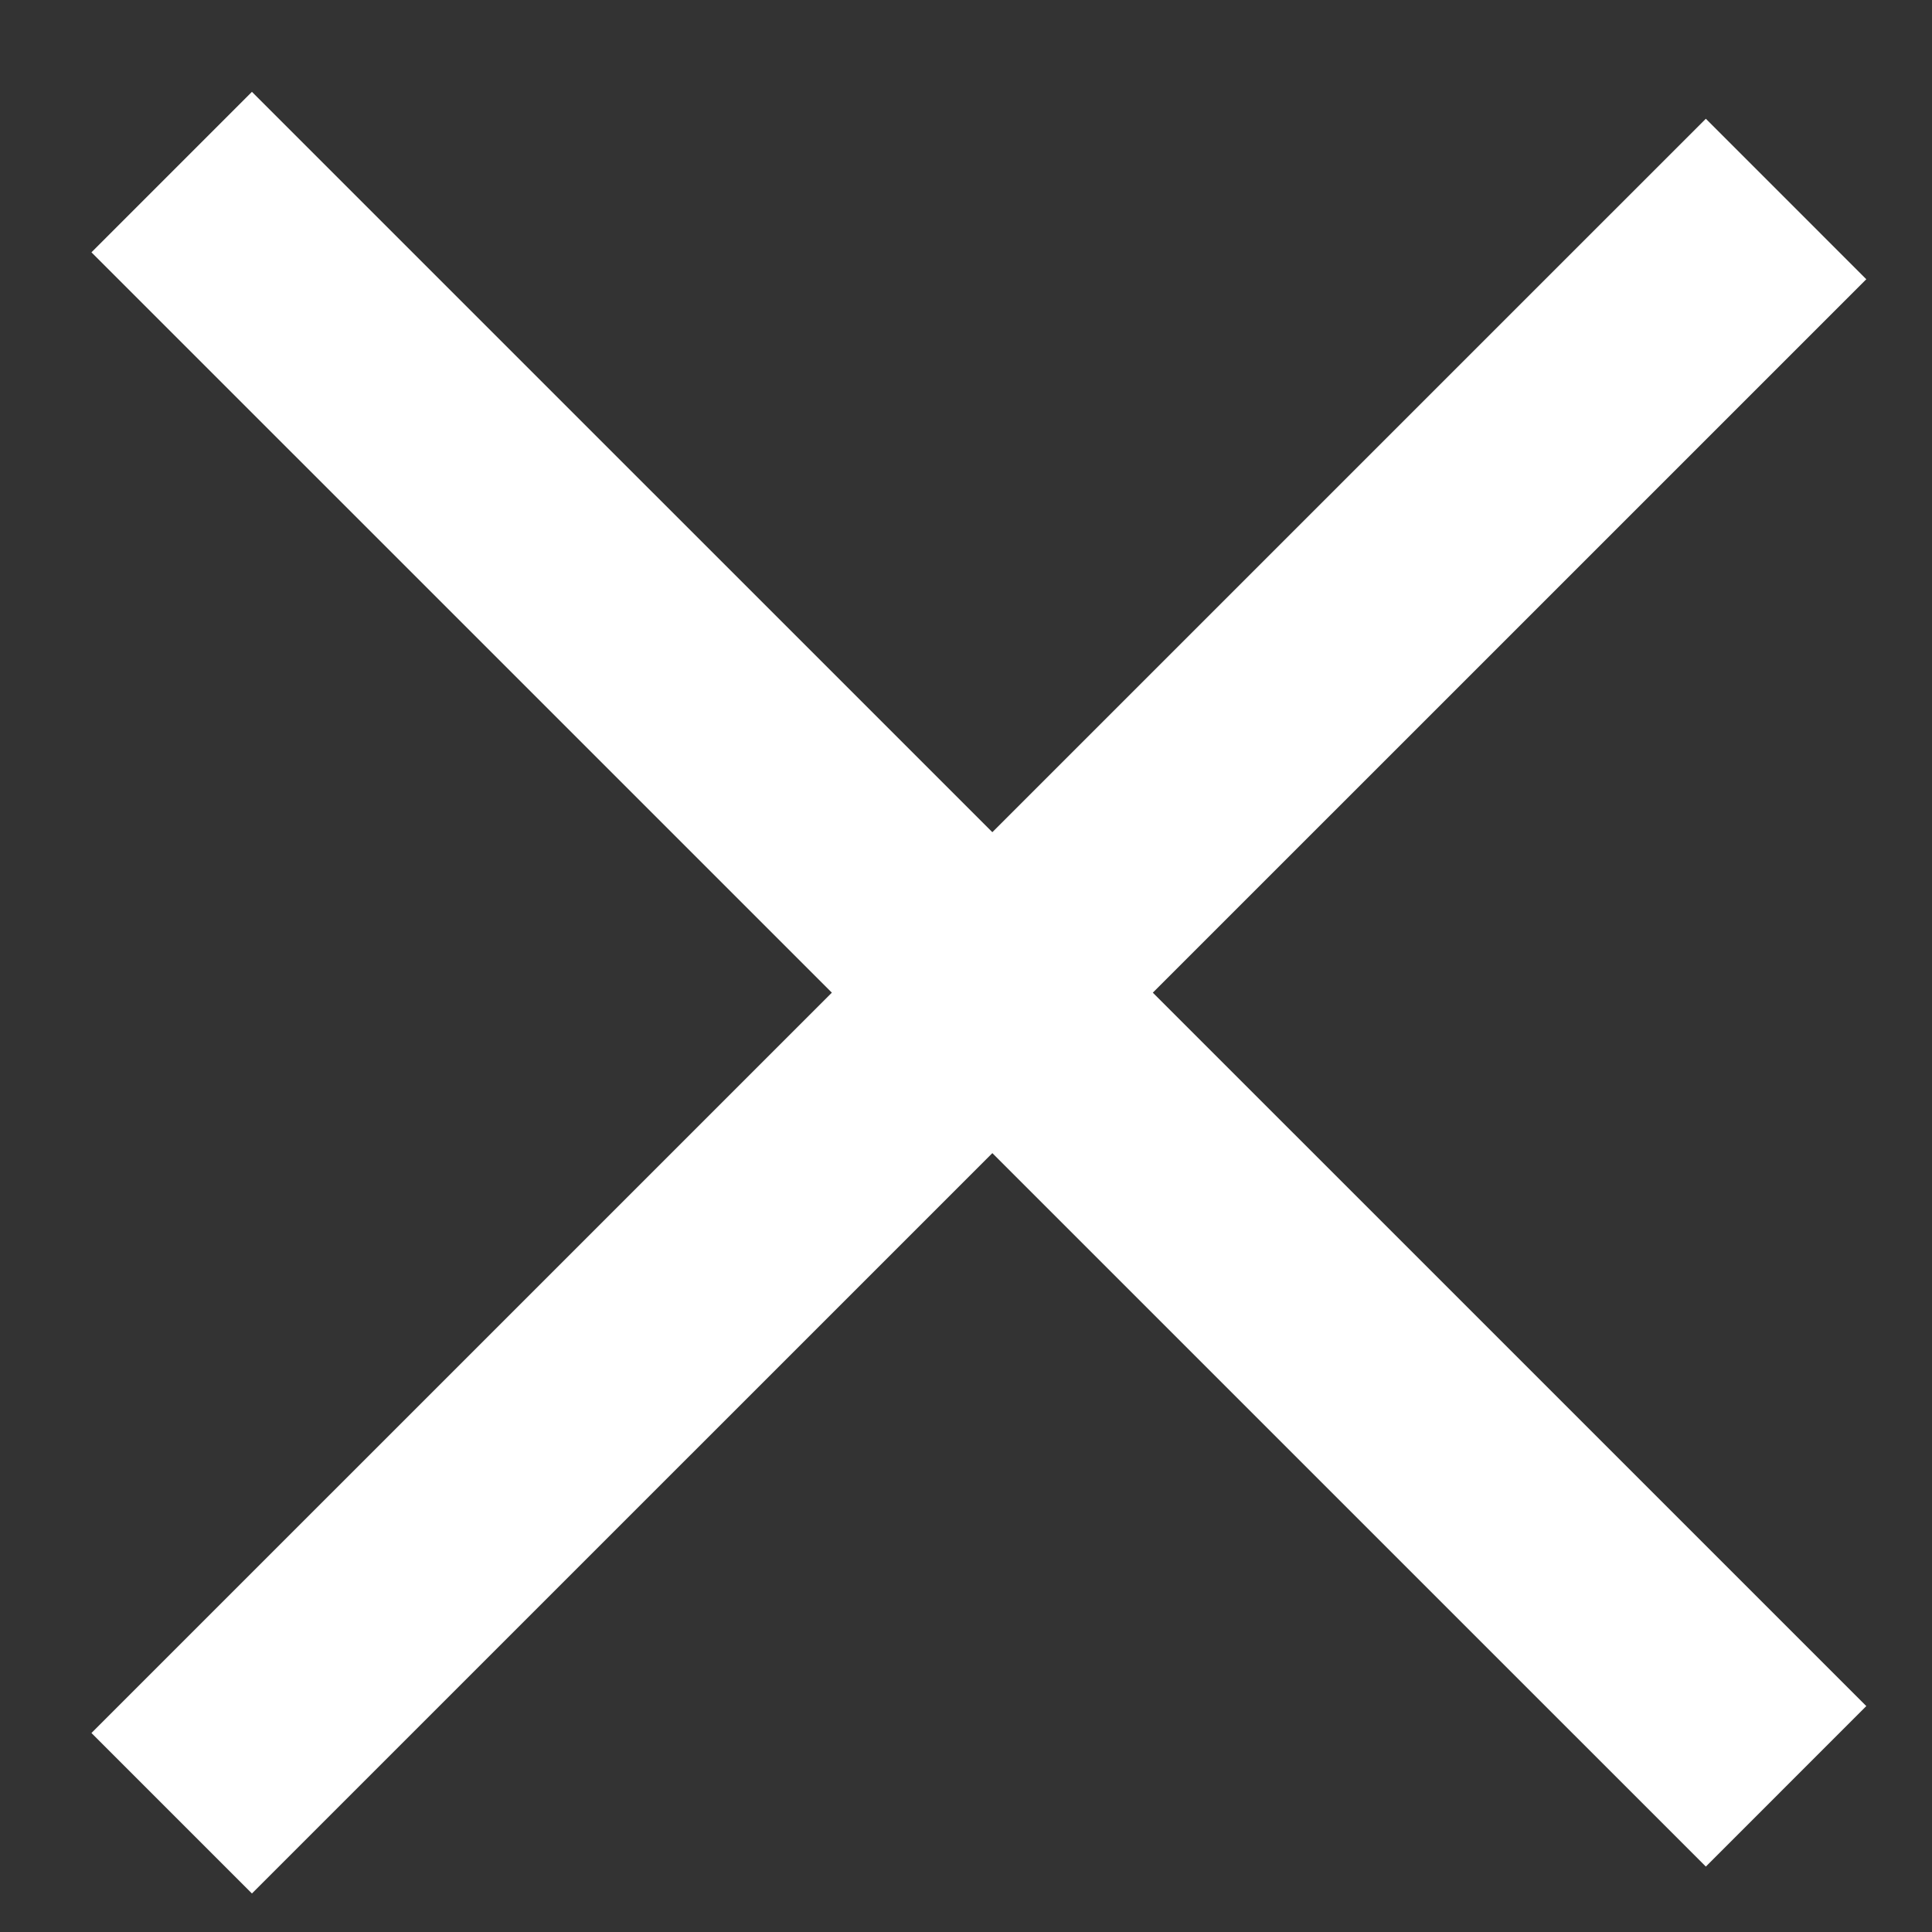
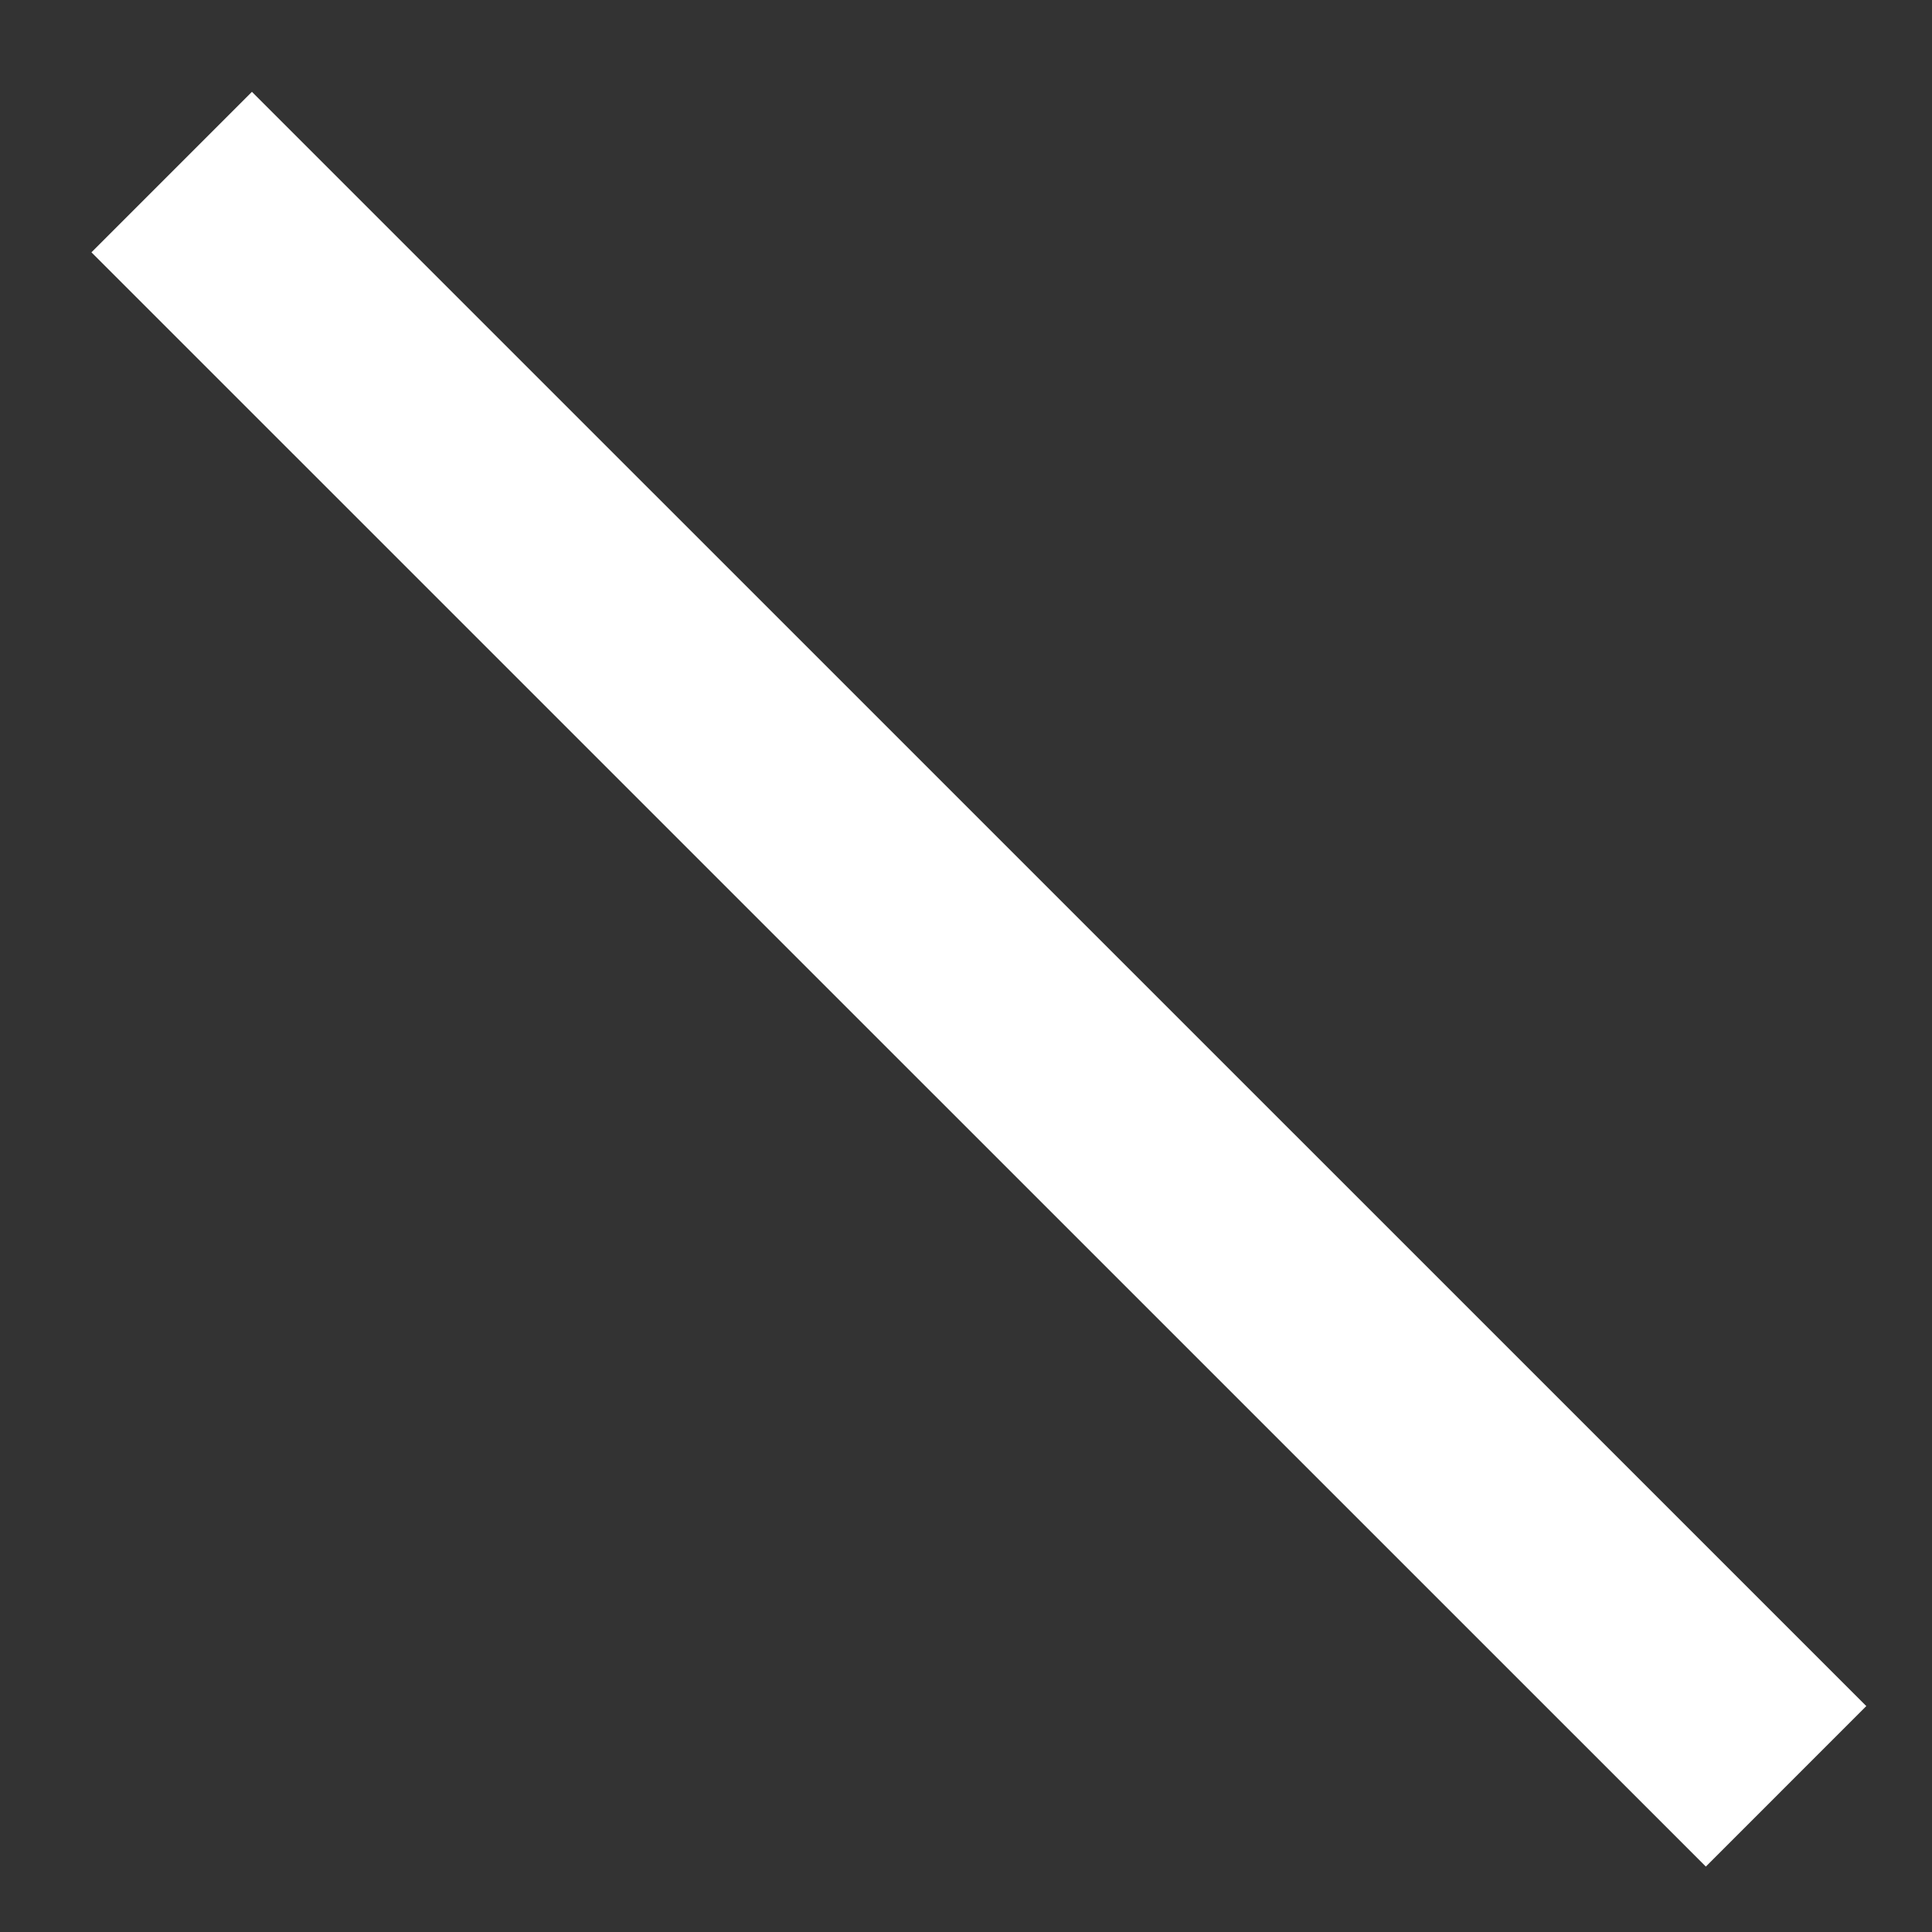
<svg xmlns="http://www.w3.org/2000/svg" width="15" height="15" viewBox="0 0 15 15" fill="none">
  <rect x="0" y="0" width="15" height="15" fill="#333333" stroke="none" />
-   <path d="M13.867 1.545L1.333 14.078" stroke="white" stroke-width="1.762" />
  <path d="M13.867 13.869L1.333 1.336" stroke="white" stroke-width="1.762" />
</svg>